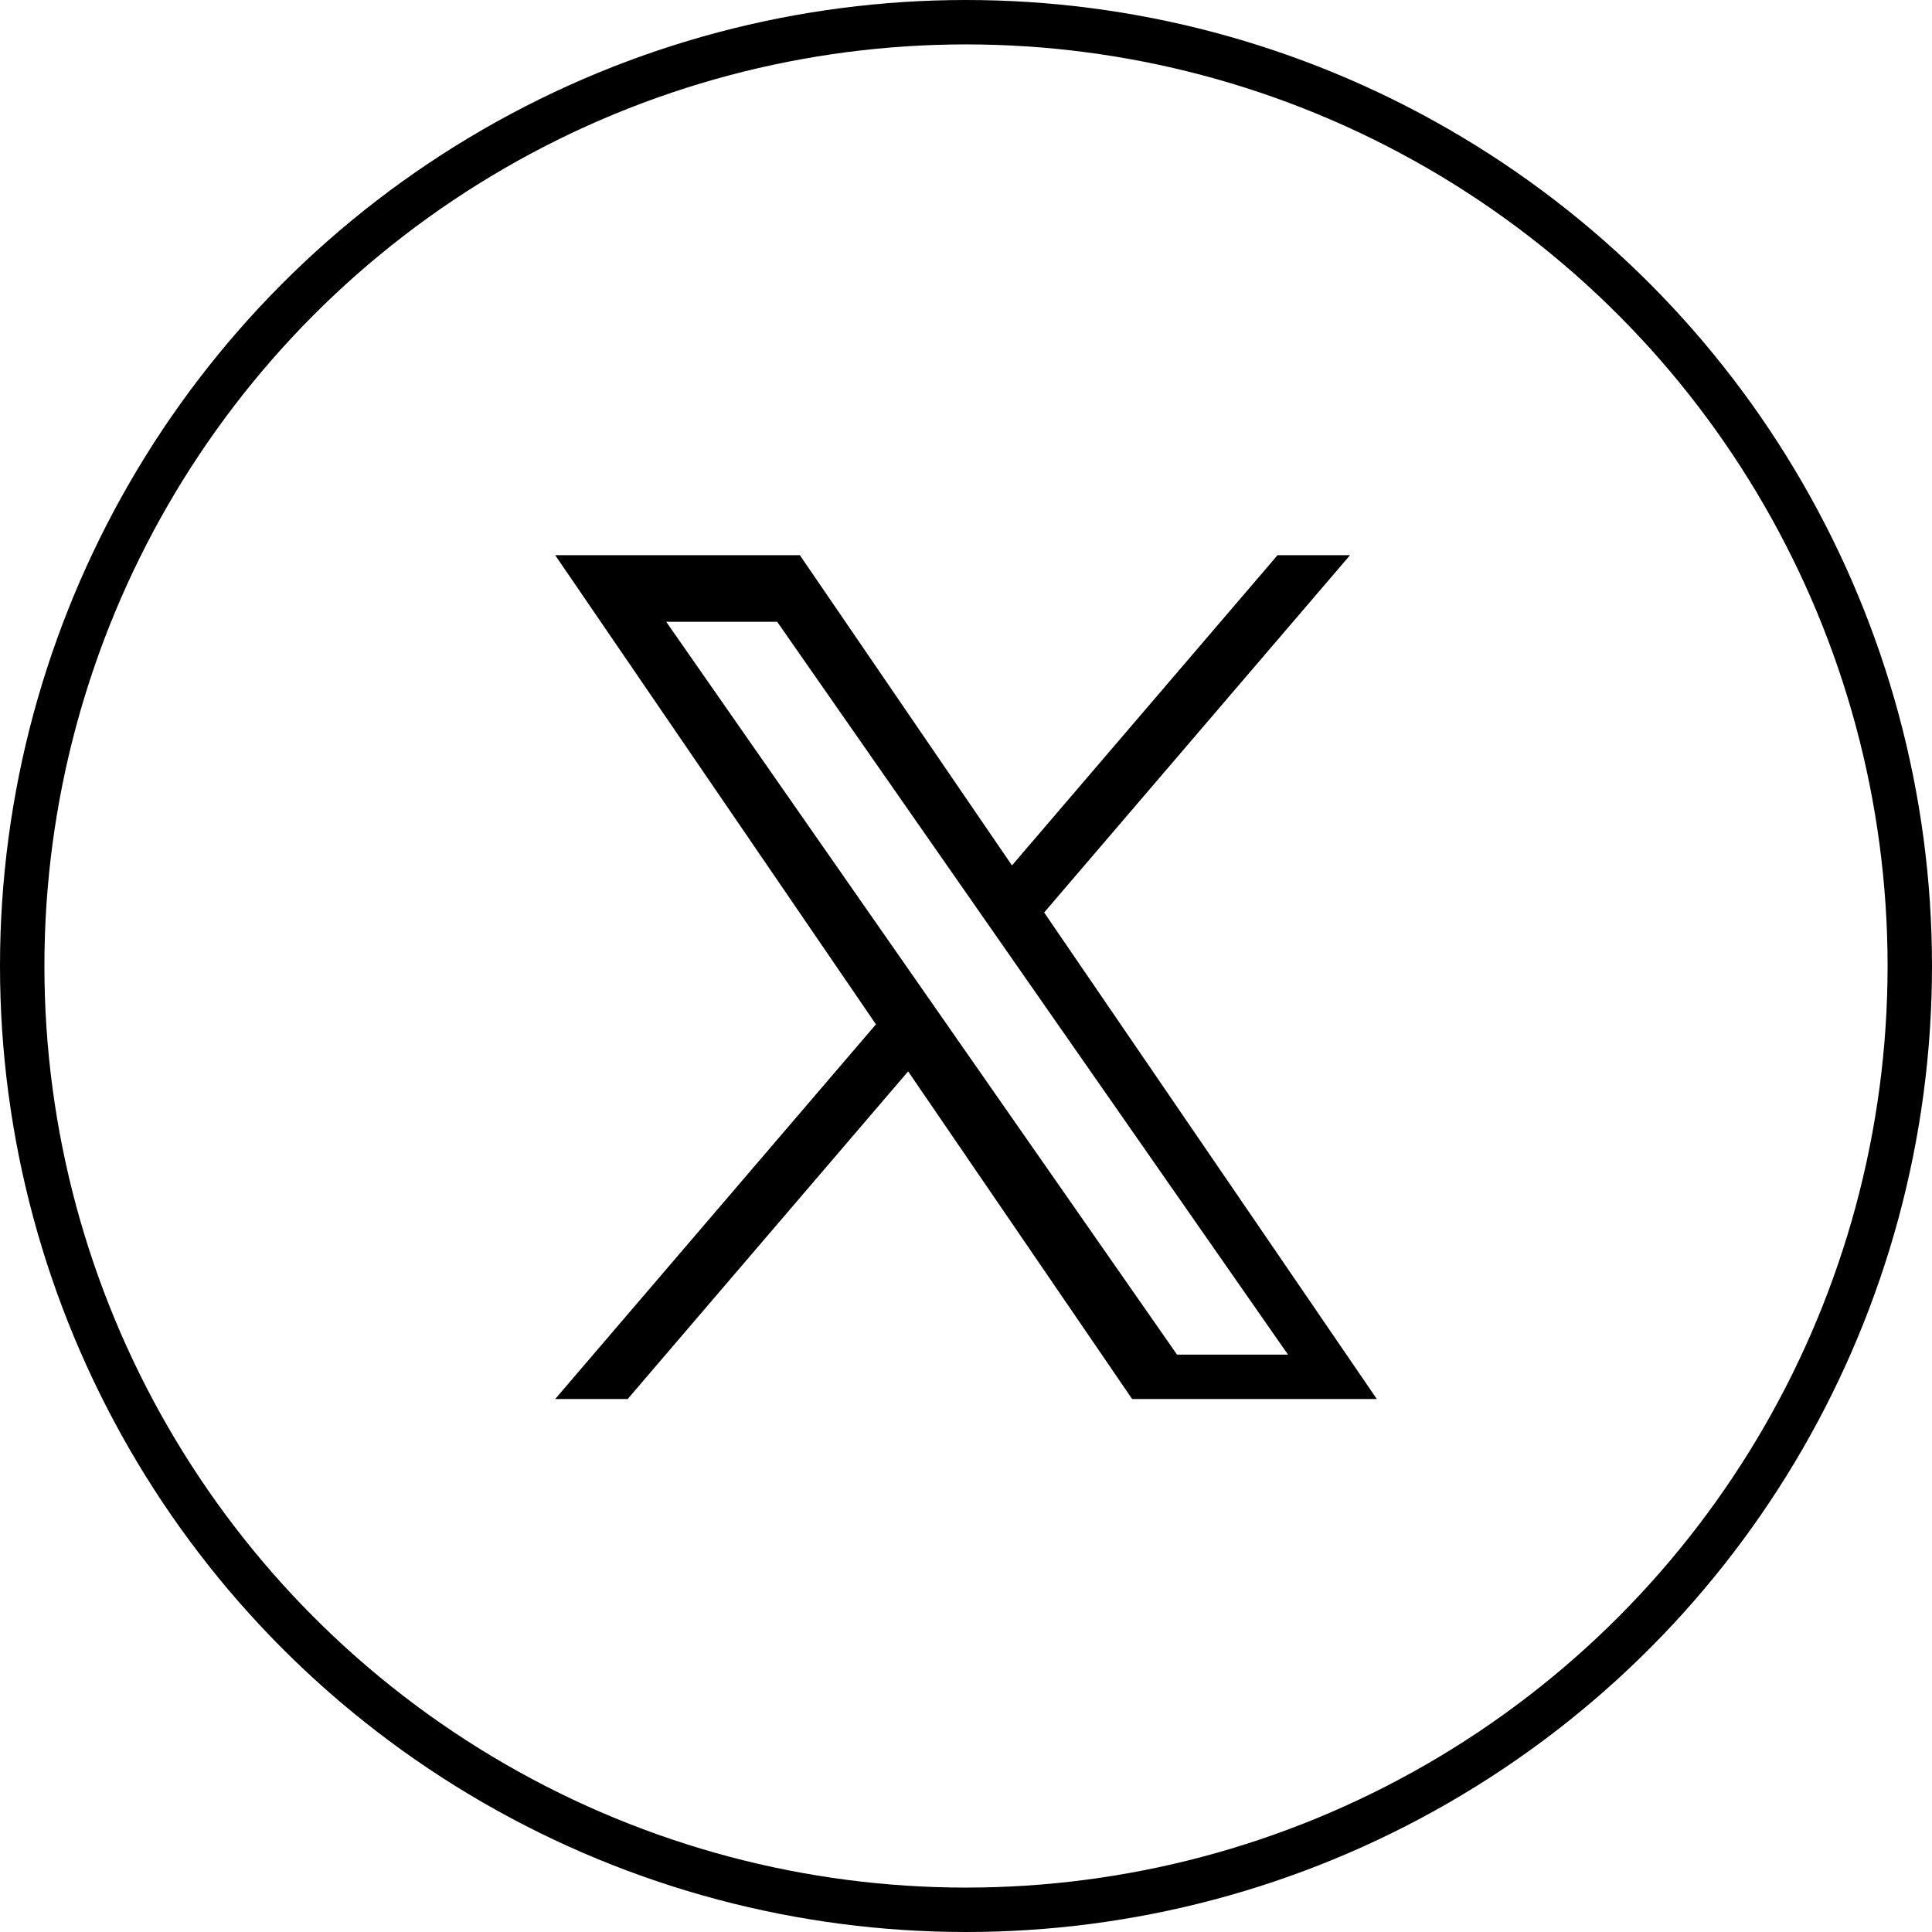
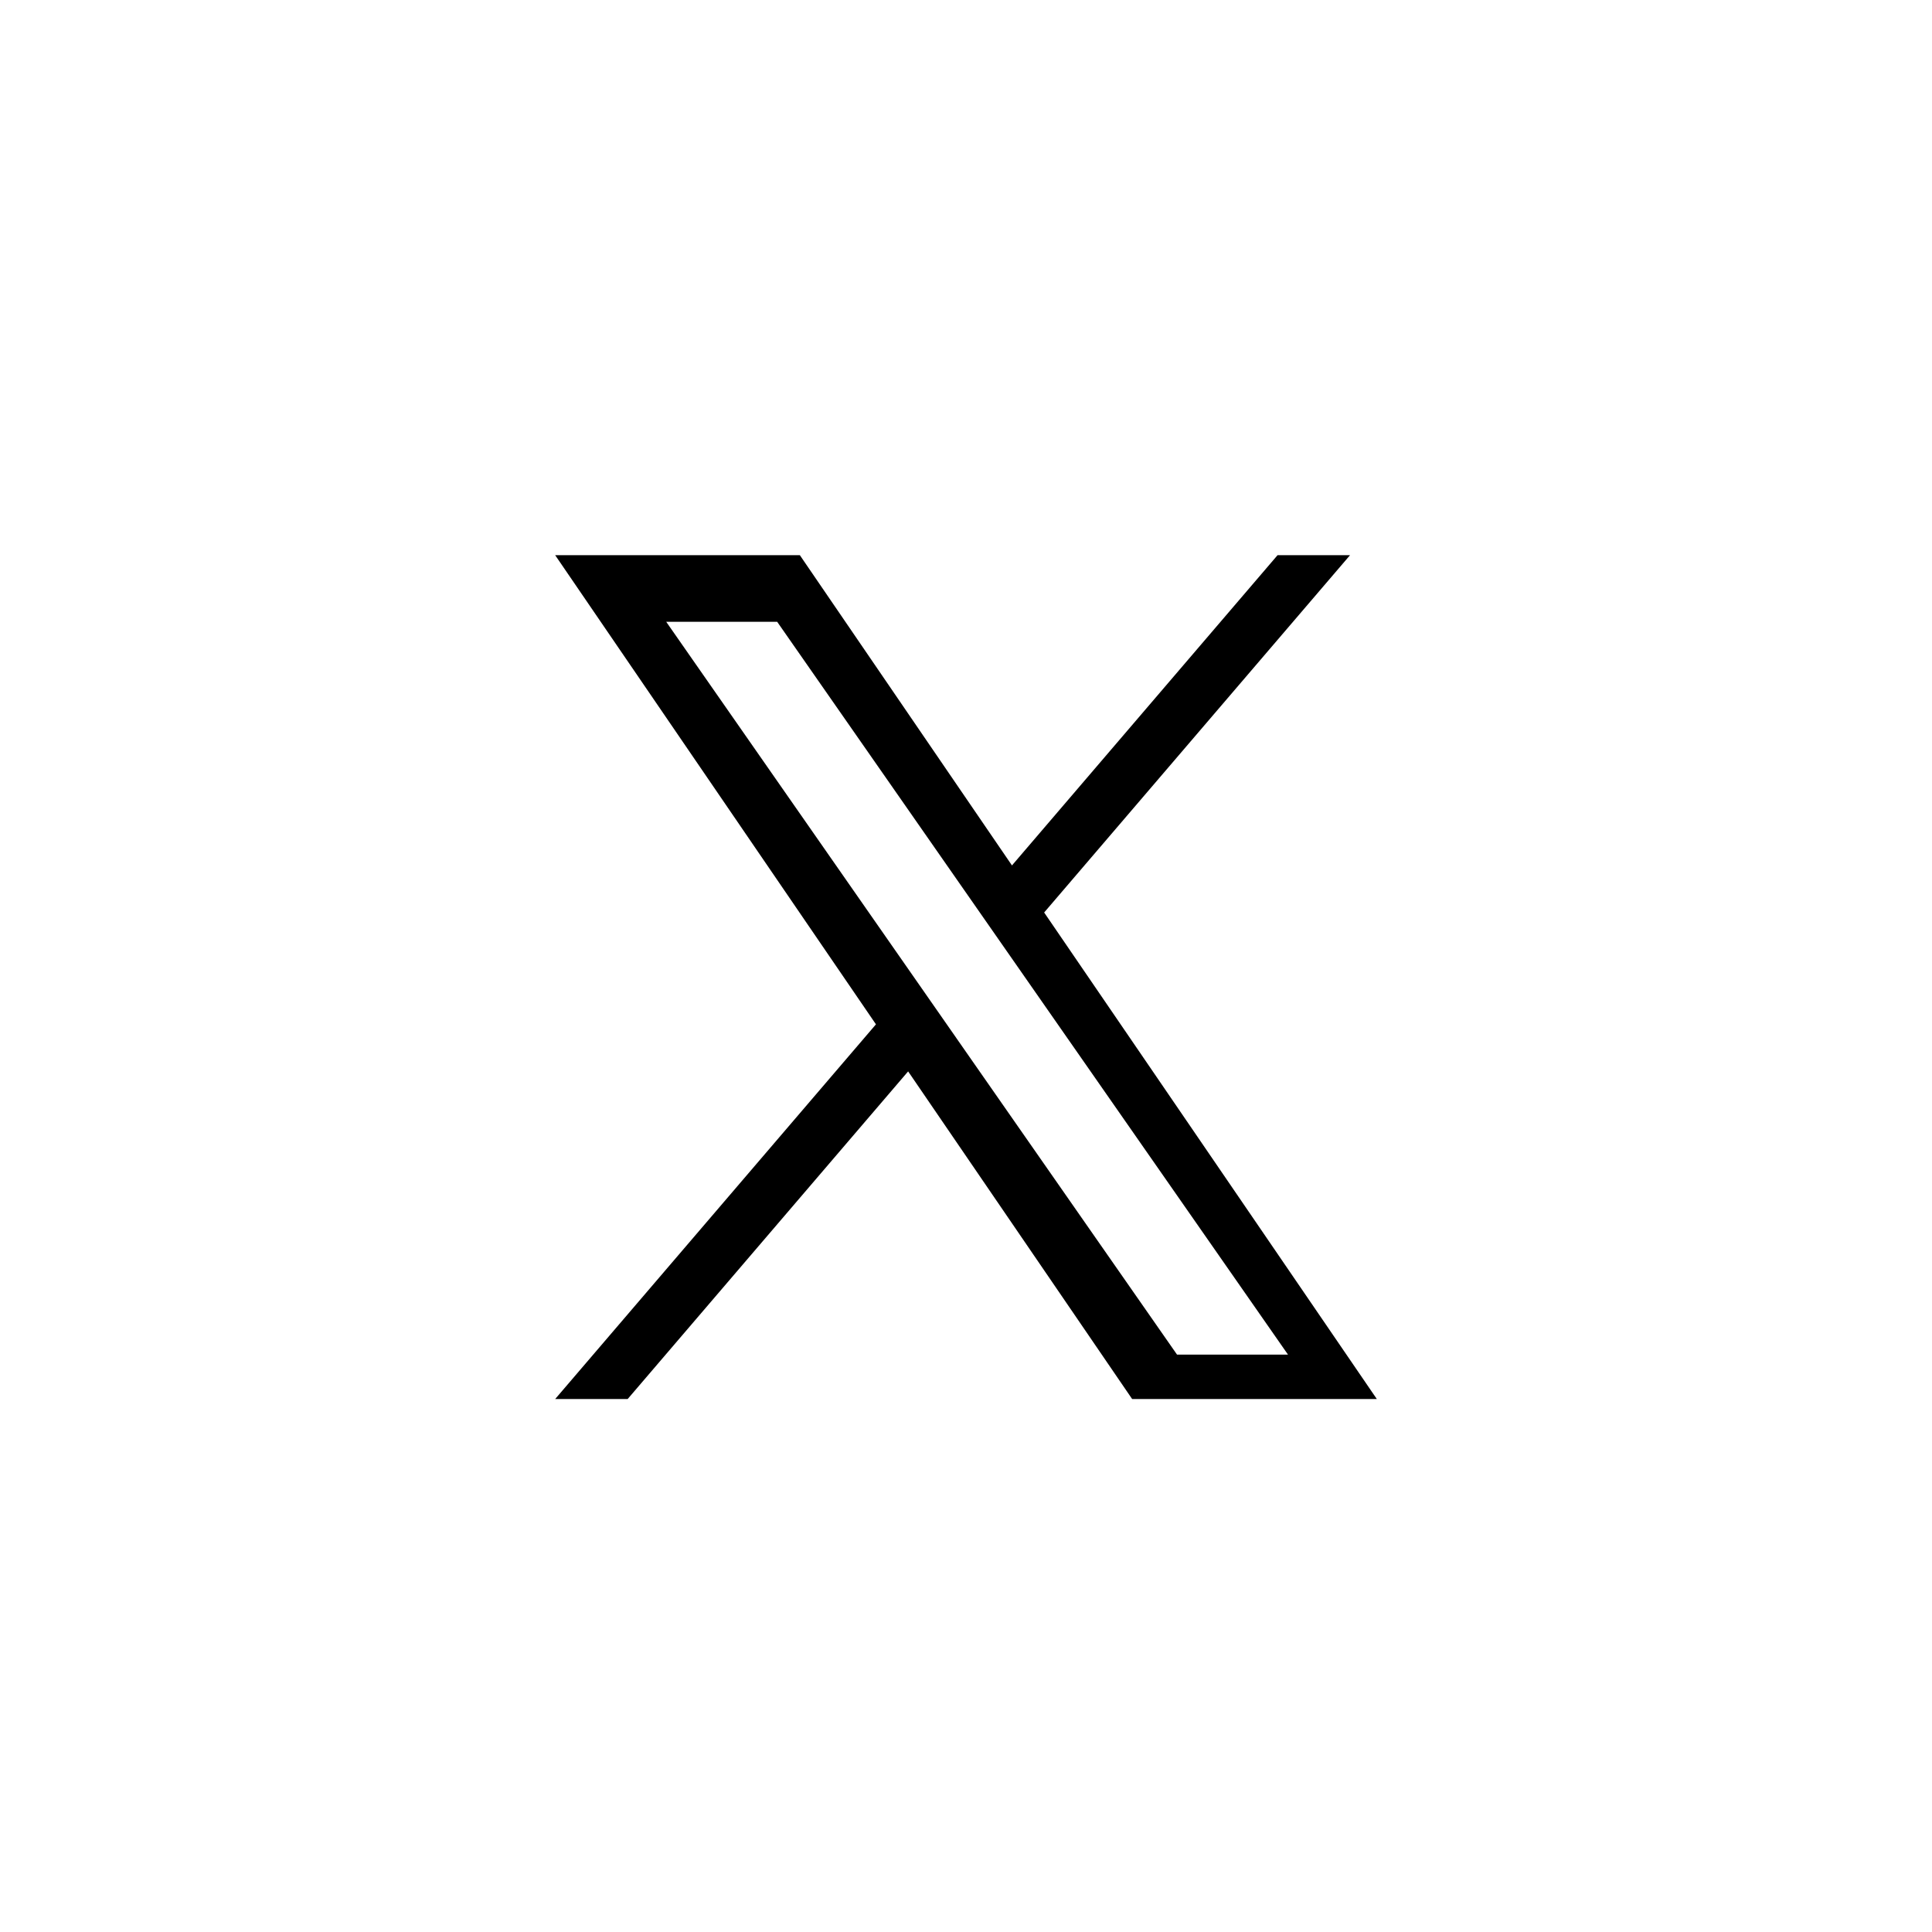
<svg xmlns="http://www.w3.org/2000/svg" width="87px" height="87px" viewBox="0 0 87 87" version="1.1">
  <title>X</title>
  <g id="Page-1" stroke="none" stroke-width="1" fill="none" fill-rule="evenodd">
    <g id="Desktop-HD" transform="translate(-154, -657)">
      <g id="X" transform="translate(154, 657)">
-         <circle id="Oval-Copy-2" stroke="#000000" stroke-width="2" cx="43.5" cy="43.5" r="42.5" />
        <g id="logo" transform="translate(25, 25)" fill="#000000" fill-rule="nonzero">
-           <path d="M22.02,16.09 L35.794,0 L32.53,0 L20.57,13.971 L11.018,0 L0,0 L14.445,21.127 L0,38 L3.264,38 L15.894,23.246 L25.982,38 L37,38 L22.019,16.09 L22.02,16.09 Z M18.066,21.745 L16.607,19.652 L5,3 L9.997,3 L19.365,16.439 L20.824,18.532 L33,36 L28.003,36 L18.066,21.746 L18.066,21.745 Z" id="Shape" />
+           <path d="M22.02,16.09 L35.794,0 L32.53,0 L20.57,13.971 L11.018,0 L0,0 L14.445,21.127 L0,38 L3.264,38 L15.894,23.246 L25.982,38 L37,38 L22.019,16.09 L22.02,16.09 Z M18.066,21.745 L5,3 L9.997,3 L19.365,16.439 L20.824,18.532 L33,36 L28.003,36 L18.066,21.746 L18.066,21.745 Z" id="Shape" />
        </g>
      </g>
    </g>
  </g>
</svg>